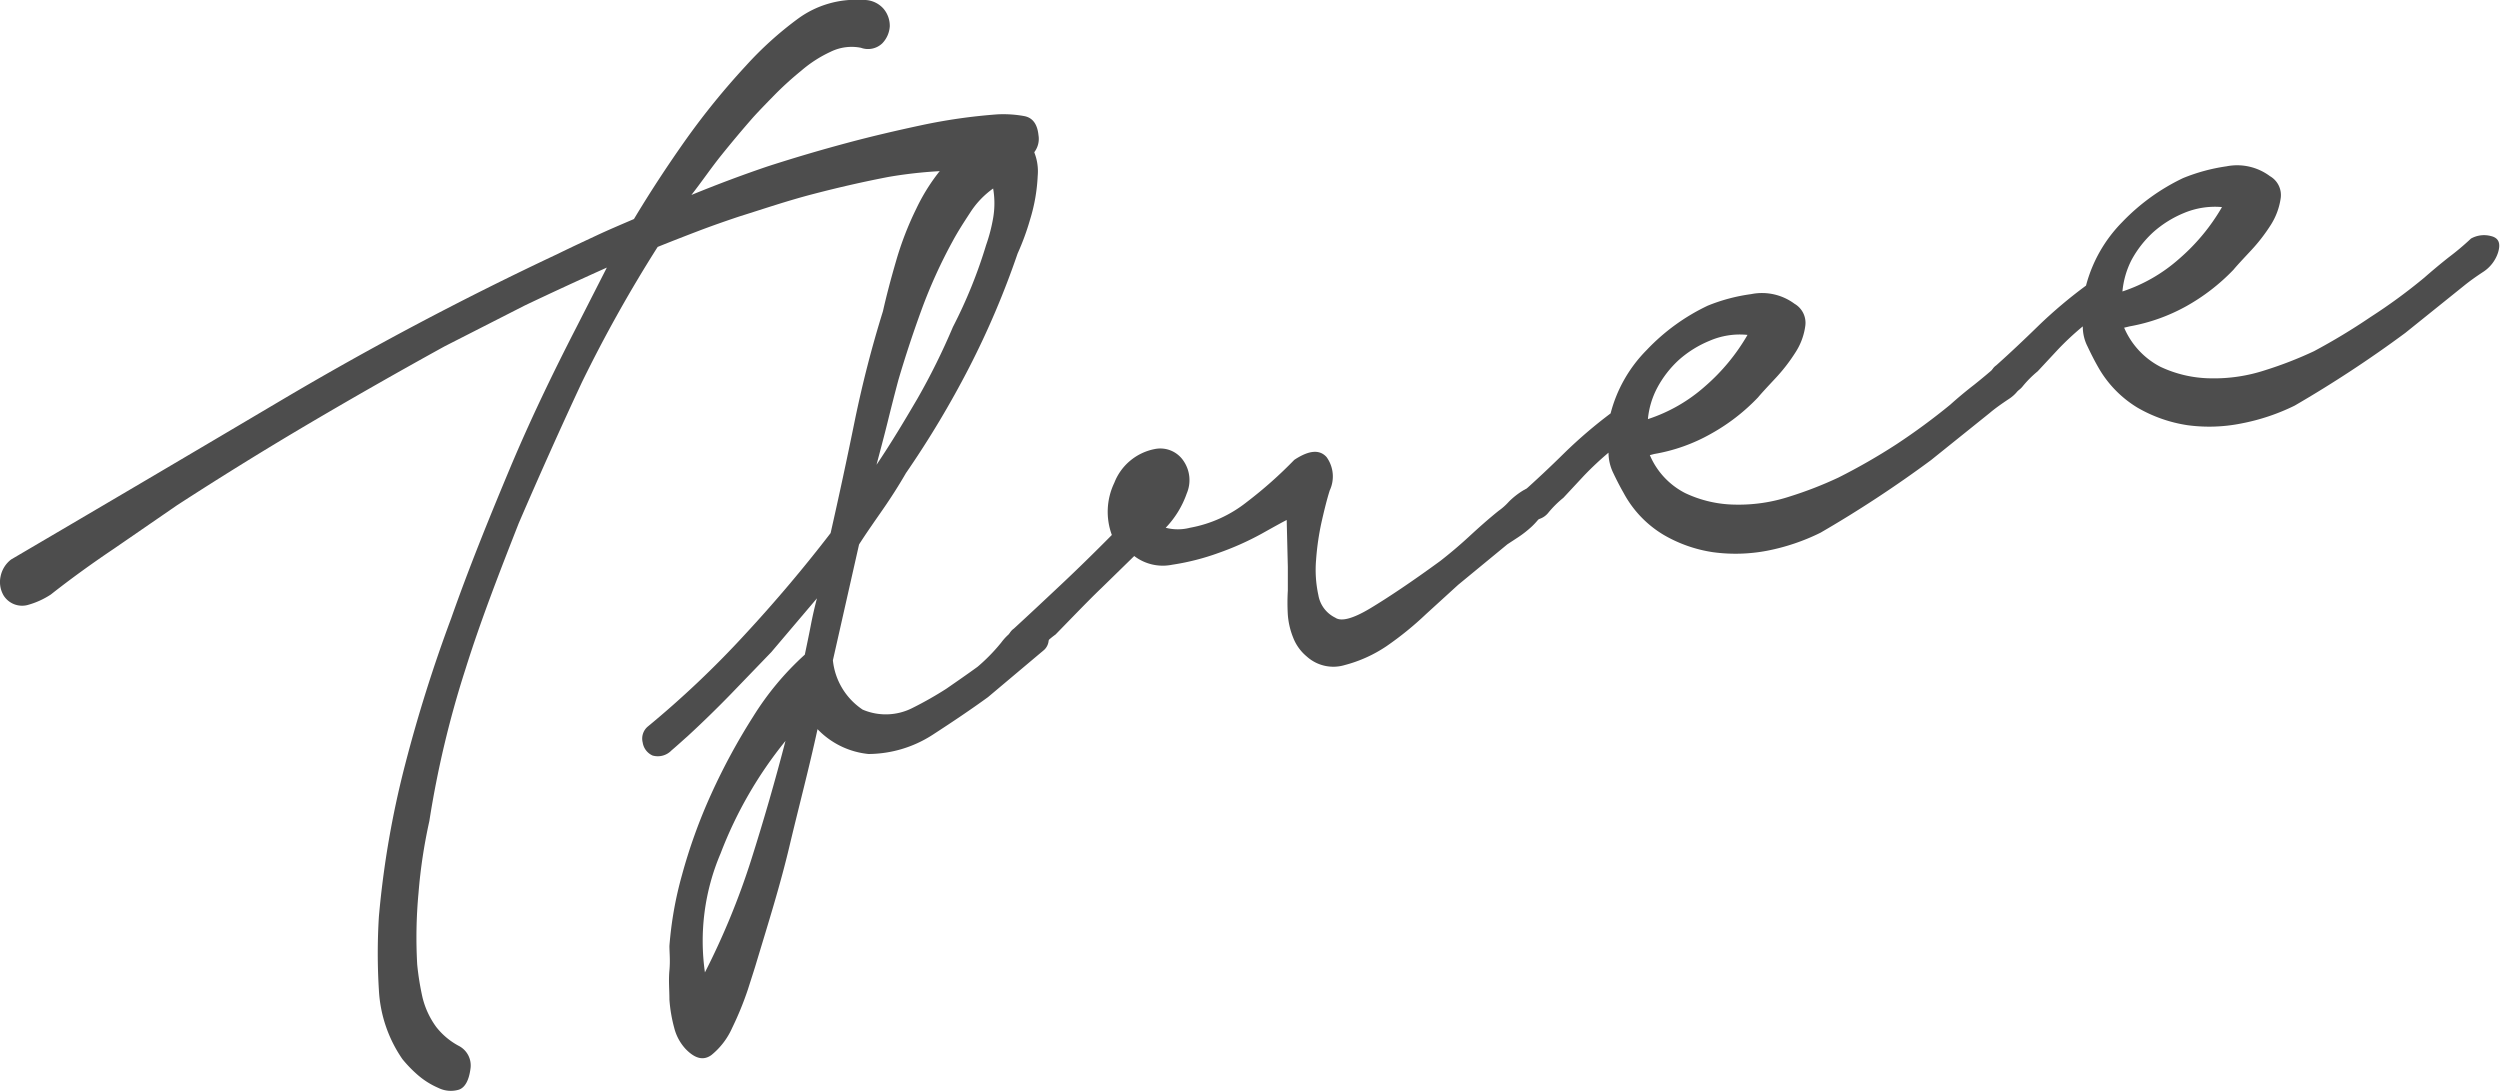
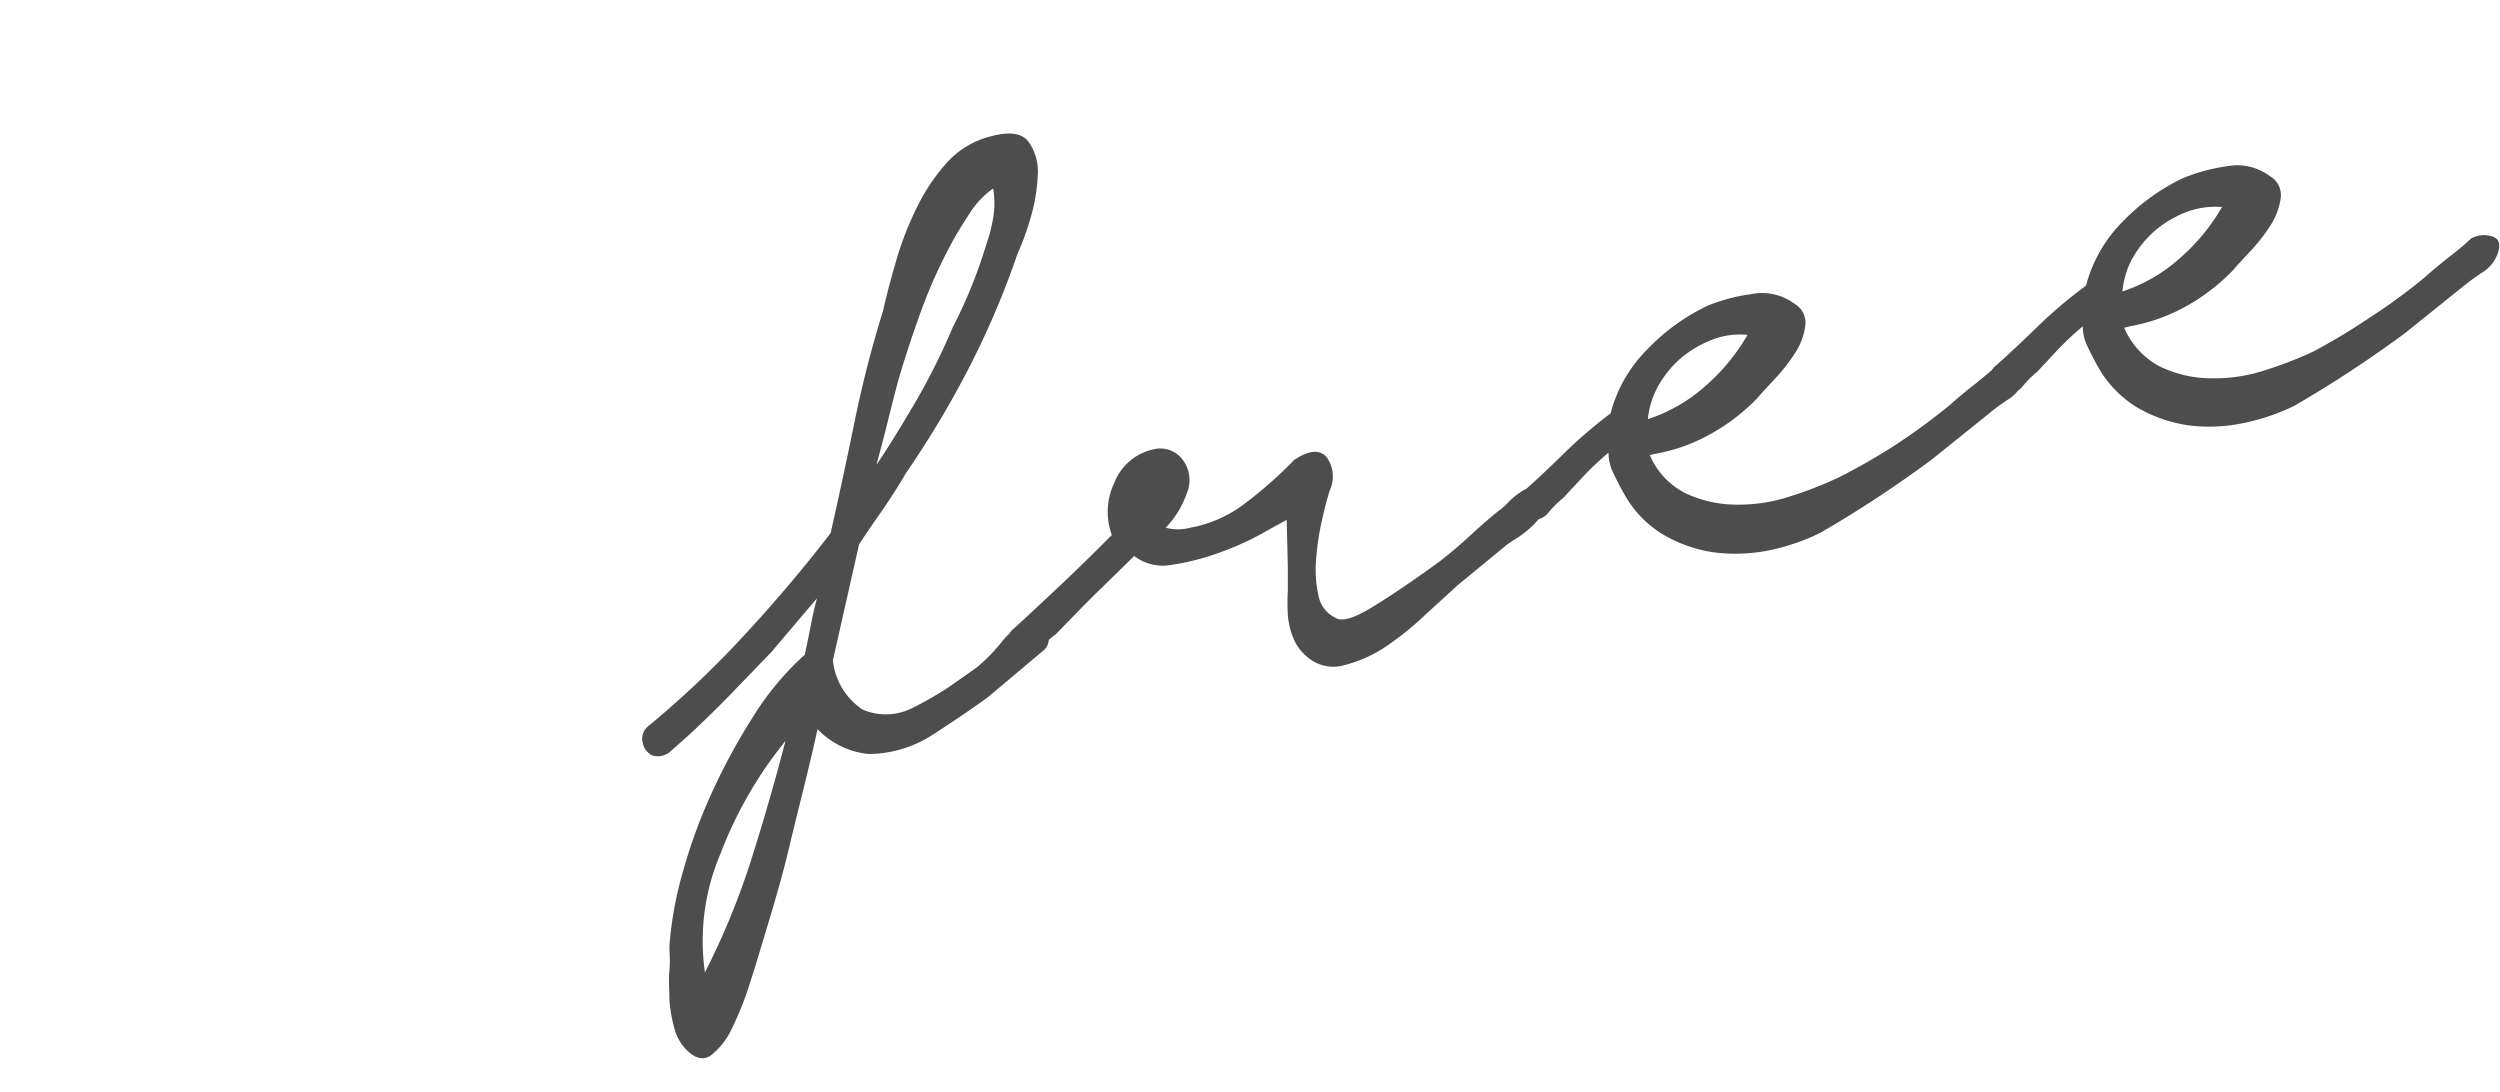
<svg xmlns="http://www.w3.org/2000/svg" viewBox="0 0 131.83 57.56">
  <defs>
    <style>.cls-1{fill:#4d4d4d;}</style>
  </defs>
  <title>eng_therre</title>
  <g id="レイヤー_2" data-name="レイヤー 2">
    <g id="txt">
-       <path class="cls-1" d="M45.4,2.52a2.51,2.51,0,0,0-1.6.21,6.61,6.61,0,0,0-1.55,1A17.15,17.15,0,0,0,40.85,5c-.43.44-.81.83-1.12,1.17-.58.66-1.14,1.33-1.68,2S37,9.59,36.46,10.28q2-.82,4-1.5c1.39-.45,2.81-.87,4.27-1.26,1.27-.34,2.56-.64,3.87-.92a29.51,29.51,0,0,1,4-.57A6.13,6.13,0,0,1,54,6.12c.45.08.7.42.76,1a1.16,1.16,0,0,1-.3,1,1.37,1.37,0,0,1-1,.42A13.69,13.69,0,0,1,50.19,9a23.32,23.32,0,0,0-3.34.33c-1.35.26-2.66.56-4,.91S40.31,11,39,11.41c-.78.26-1.52.52-2.2.78s-1.4.54-2.12.83a73.49,73.49,0,0,0-4,7.15Q29,23.77,27.35,27.6c-1,2.55-2,5.11-2.81,7.7a52.49,52.49,0,0,0-1.9,8,27.55,27.55,0,0,0-.57,3.78A25.33,25.33,0,0,0,22,50.86a14.34,14.34,0,0,0,.28,1.74A4.42,4.42,0,0,0,23,54.15a3.74,3.74,0,0,0,1.19,1,1.16,1.16,0,0,1,.62,1.2c-.08.62-.29,1-.61,1.11a1.48,1.48,0,0,1-1.08-.09A4.2,4.2,0,0,1,22,56.66a6.79,6.79,0,0,1-.78-.81,7.05,7.05,0,0,1-1.24-3.64,31.51,31.51,0,0,1,0-3.88,49.11,49.11,0,0,1,1.38-8,77.75,77.75,0,0,1,2.43-7.72c.94-2.67,2-5.28,3.07-7.84s2.28-5.07,3.54-7.52L32,14.11q-2.23,1-4.33,2l-4.22,2.15q-3.63,2-7.11,4.05t-7,4.33L6,28.94c-1.13.76-2.24,1.56-3.32,2.41a4.27,4.27,0,0,1-1.25.56A1.15,1.15,0,0,1,.19,31.4a1.4,1.4,0,0,1-.16-1,1.49,1.49,0,0,1,.56-.9q7.11-4.17,14.22-8.38t14.62-7.74c.67-.33,1.34-.64,2-.95s1.35-.6,2-.88c.87-1.45,1.79-2.85,2.76-4.22a39.1,39.1,0,0,1,3.15-3.87A18.42,18.42,0,0,1,42.06,1a5.17,5.17,0,0,1,3.43-1,1.37,1.37,0,0,1,1.1.46,1.4,1.4,0,0,1,.33.93,1.42,1.42,0,0,1-.4.9A1.09,1.09,0,0,1,45.4,2.52Z" />
      <path class="cls-1" d="M34.15,38.32a50.93,50.93,0,0,0,5.12-4.85q2.4-2.59,4.53-5.36.66-2.91,1.26-5.86c.41-2,.9-3.91,1.5-5.84q.27-1.2.69-2.64A16.78,16.78,0,0,1,48.32,11,10.16,10.16,0,0,1,49.9,8.61a4.64,4.64,0,0,1,2.34-1.42c1-.27,1.66-.17,2,.29a2.7,2.7,0,0,1,.48,1.8,9.19,9.19,0,0,1-.4,2.29,13.2,13.2,0,0,1-.66,1.8,45,45,0,0,1-2.55,6,50.79,50.79,0,0,1-3.34,5.58c-.38.66-.79,1.3-1.22,1.92s-.86,1.23-1.25,1.84l-1.38,6.11a3.56,3.56,0,0,0,1.57,2.6,3.1,3.1,0,0,0,2.65-.1,19,19,0,0,0,1.76-1c.55-.38,1.1-.76,1.65-1.16a9.6,9.6,0,0,0,1.25-1.28,2.78,2.78,0,0,1,1.39-1,.81.81,0,0,1,1,.45A.75.75,0,0,1,55,34.32l-2.9,2.44c-.88.64-1.86,1.3-2.94,2a6.29,6.29,0,0,1-3.36,1,4.31,4.31,0,0,1-2.69-1.31c-.45,2.08-1,4.14-1.48,6.17s-1.12,4.07-1.73,6.09c-.08.28-.24.77-.47,1.49a16.86,16.86,0,0,1-.82,2,3.86,3.86,0,0,1-1.09,1.43c-.42.31-.87.2-1.37-.32a2.56,2.56,0,0,1-.6-1.12,7.75,7.75,0,0,1-.25-1.48c0-.52-.05-1,0-1.54s0-.94,0-1.29a19.24,19.24,0,0,1,.66-3.73,28.21,28.21,0,0,1,1.54-4.27,33,33,0,0,1,2.22-4.1,15.23,15.23,0,0,1,2.72-3.26c.11-.53.21-1,.31-1.52s.21-1,.33-1.45l-2.41,2.84-2.16,2.24q-1.1,1.13-2.25,2.19c-.24.21-.52.47-.85.75a1,1,0,0,1-1,.27.9.9,0,0,1-.52-.69A.83.83,0,0,1,34.15,38.32Zm3,13a39.16,39.16,0,0,0,2.45-5.94q1-3.15,1.82-6.31A21.68,21.68,0,0,0,38,45,11.76,11.76,0,0,0,37.18,51.33ZM50.25,17.24A25.5,25.5,0,0,0,52,12.92a8.76,8.76,0,0,0,.37-1.42,4.58,4.58,0,0,0,0-1.56,4.6,4.6,0,0,0-1.21,1.27c-.34.52-.65,1-.92,1.5a26.53,26.53,0,0,0-1.64,3.61c-.45,1.23-.86,2.47-1.23,3.73-.2.75-.39,1.5-.57,2.23s-.38,1.47-.58,2.23C47,23.35,47.7,22.18,48.39,21A35.19,35.19,0,0,0,50.25,17.24Z" />
      <path class="cls-1" d="M53.46,33.15c.85-.78,1.68-1.56,2.51-2.34s1.71-1.64,2.66-2.6a3.53,3.53,0,0,1,.13-2.75,2.87,2.87,0,0,1,2.13-1.78,1.47,1.47,0,0,1,1.53.64,1.79,1.79,0,0,1,.16,1.7,5,5,0,0,1-1.11,1.81,2.55,2.55,0,0,0,1.28,0,6.76,6.76,0,0,0,3-1.36,22.44,22.44,0,0,0,2.5-2.22c.77-.51,1.33-.56,1.7-.15a1.74,1.74,0,0,1,.17,1.76c-.14.44-.28,1-.43,1.66a13.91,13.91,0,0,0-.29,2,6.25,6.25,0,0,0,.12,1.86,1.62,1.62,0,0,0,.89,1.19c.31.22.93.06,1.86-.5s2.16-1.38,3.68-2.49c.5-.39,1-.81,1.51-1.28s1-.91,1.56-1.36a3.24,3.24,0,0,0,.55-.49,4.09,4.09,0,0,1,.72-.57,1.22,1.22,0,0,1,.7-.18c.23,0,.4.23.51.65a.84.84,0,0,1-.14.72,4.11,4.11,0,0,1-.57.68,5.63,5.63,0,0,1-.72.57l-.58.38-2.6,2.14L75.2,32.38a17.1,17.1,0,0,1-2.08,1.69,7.18,7.18,0,0,1-2.21,1,2.09,2.09,0,0,1-2-.45,2.43,2.43,0,0,1-.72-1,4,4,0,0,1-.28-1.2,10.88,10.88,0,0,1,0-1.28c0-.43,0-.84,0-1.24l-.06-2.48c-.22.11-.67.36-1.35.74a15.1,15.1,0,0,1-2.25,1,12.67,12.67,0,0,1-2.44.62,2.48,2.48,0,0,1-2-.46L58.09,31c-.44.42-.88.87-1.34,1.34l-1.09,1.12a4.33,4.33,0,0,0-.85.8.86.86,0,0,1-1,.37.94.94,0,0,1-.63-.67A.73.73,0,0,1,53.46,33.15Z" />
      <path class="cls-1" d="M80.24,26c.73-.65,1.48-1.35,2.26-2.12a24.78,24.78,0,0,1,2.43-2.08,7.35,7.35,0,0,1,1.9-3.34,10.81,10.81,0,0,1,3.22-2.34,9.38,9.38,0,0,1,2.29-.61,2.88,2.88,0,0,1,2.29.51,1.16,1.16,0,0,1,.57,1.14,3.38,3.38,0,0,1-.52,1.42,9.14,9.14,0,0,1-1.07,1.38c-.41.44-.71.76-.91,1a10.38,10.38,0,0,1-2.47,1.91,9.21,9.21,0,0,1-3,1.07L87,24A4,4,0,0,0,88.86,26a6.32,6.32,0,0,0,2.65.61,8.62,8.62,0,0,0,2.87-.43,20.33,20.33,0,0,0,2.57-1A32.23,32.23,0,0,0,100,23.43a34,34,0,0,0,2.84-2.09q.6-.54,1.26-1.05c.44-.35.84-.69,1.2-1a1.4,1.4,0,0,1,1.06-.14c.4.1.52.39.35.89a1.9,1.9,0,0,1-.78,1c-.39.26-.73.5-1,.73l-3.1,2.49A62.25,62.25,0,0,1,96,28.09a11.09,11.09,0,0,1-2.81.95,8.85,8.85,0,0,1-2.85.08,7.27,7.27,0,0,1-2.62-.92A5.72,5.72,0,0,1,85.62,26c-.2-.35-.38-.7-.55-1.06a2.46,2.46,0,0,1-.25-1.07,16.49,16.49,0,0,0-1.3,1.22l-1.08,1.16a5.45,5.45,0,0,0-.78.77,1,1,0,0,1-1.12.34.83.83,0,0,1-.59-.67A.68.68,0,0,1,80.24,26Zm6.66-3.9a8.51,8.51,0,0,0,3-1.72,10.57,10.57,0,0,0,2.25-2.72,4,4,0,0,0-2,.31,5.69,5.69,0,0,0-1.61,1,5.51,5.51,0,0,0-1.15,1.48A4.39,4.39,0,0,0,86.9,22.07Z" />
      <path class="cls-1" d="M105.26,19.27c.73-.65,1.48-1.36,2.26-2.12A24.89,24.89,0,0,1,110,15.06a7.46,7.46,0,0,1,1.9-3.34,11,11,0,0,1,3.22-2.33,9.69,9.69,0,0,1,2.29-.62,2.89,2.89,0,0,1,2.29.52,1.15,1.15,0,0,1,.57,1.13,3.56,3.56,0,0,1-.52,1.43,9.14,9.14,0,0,1-1.07,1.38c-.41.44-.71.76-.91,1a10.65,10.65,0,0,1-2.47,1.91,9.62,9.62,0,0,1-3,1.07l-.29.07a4.16,4.16,0,0,0,1.91,2.06,6.37,6.37,0,0,0,2.66.61,8.62,8.62,0,0,0,2.87-.43,20.33,20.33,0,0,0,2.57-1A33.09,33.09,0,0,0,125,16.72a29.13,29.13,0,0,0,2.84-2.08c.41-.36.83-.71,1.27-1.06a13.84,13.84,0,0,0,1.19-1,1.41,1.41,0,0,1,1.06-.13c.41.1.52.39.36.89a1.93,1.93,0,0,1-.78,1q-.58.38-1,.72l-3.11,2.5A62.82,62.82,0,0,1,121,21.39a11.07,11.07,0,0,1-2.81.94,8.58,8.58,0,0,1-2.85.09,7.47,7.47,0,0,1-2.62-.92,5.87,5.87,0,0,1-2.09-2.16c-.2-.35-.38-.71-.55-1.07a2.29,2.29,0,0,1-.25-1.06,14.79,14.79,0,0,0-1.3,1.21l-1.08,1.16a5.63,5.63,0,0,0-.78.78,1,1,0,0,1-1.12.34A.84.84,0,0,1,105,20,.66.66,0,0,1,105.26,19.27Zm6.66-3.9a8.54,8.54,0,0,0,3-1.73,10.6,10.6,0,0,0,2.25-2.72,4.22,4.22,0,0,0-2,.31,5.71,5.71,0,0,0-1.61,1,5.59,5.59,0,0,0-1.16,1.48A4.55,4.55,0,0,0,111.92,15.37Z" />
    </g>
  </g>
</svg>